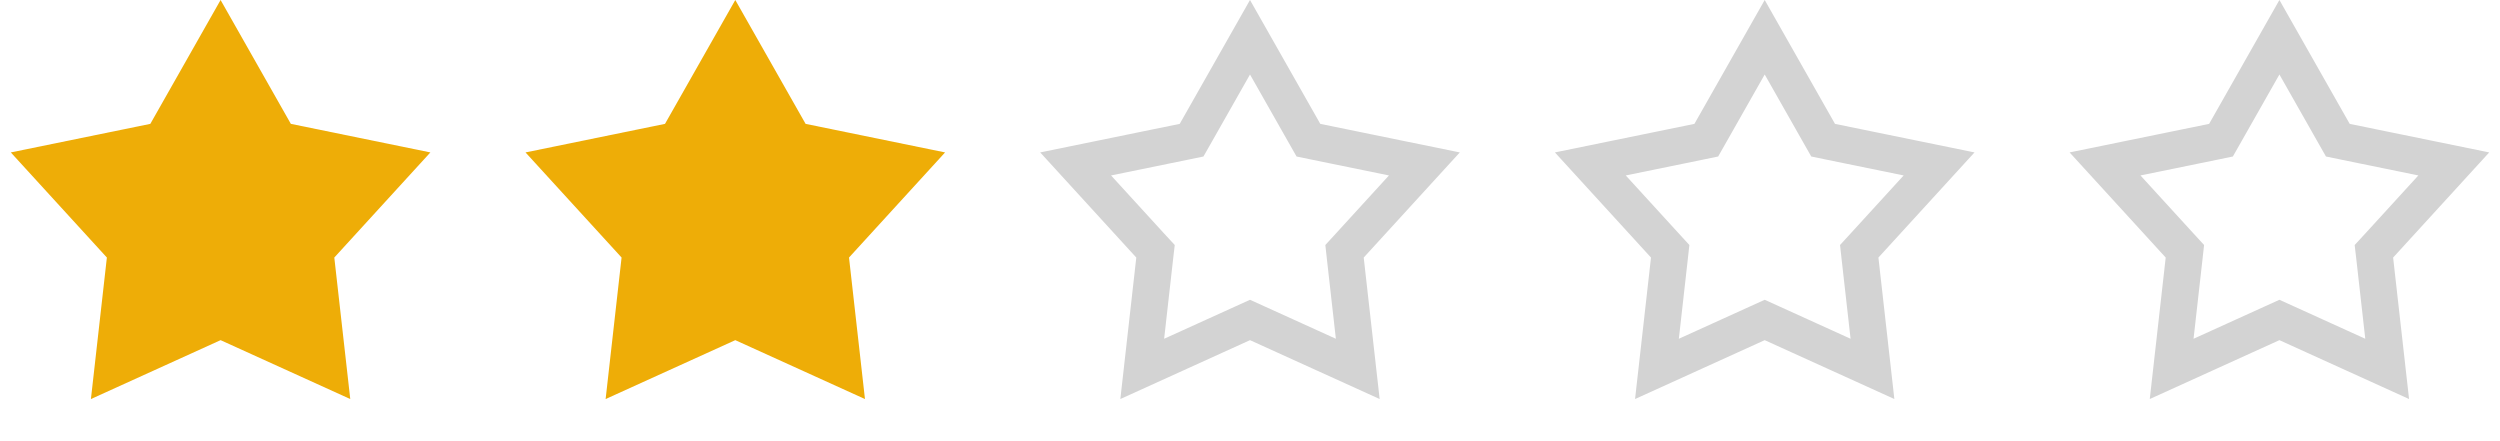
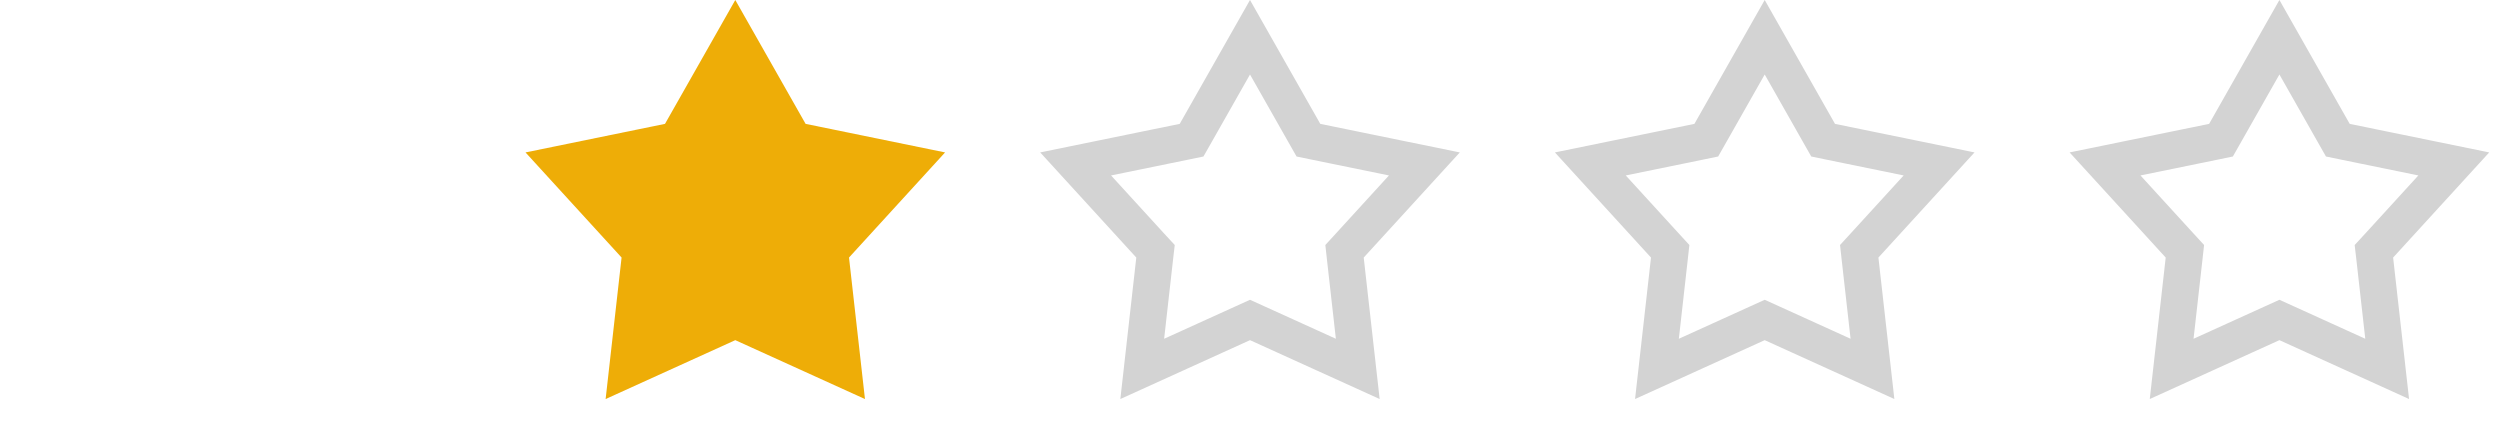
<svg xmlns="http://www.w3.org/2000/svg" width="68" height="12" viewBox="0 0 68 12" fill="none">
-   <path d="M6 0L7.911 3.369L11.706 4.146L9.093 7.005L9.527 10.854L6 9.252L2.473 10.854L2.907 7.005L0.294 4.146L4.089 3.369L6 0Z" fill="#EEAD07" />
  <path d="M20 0L21.912 3.369L25.706 4.146L23.093 7.005L23.527 10.854L20 9.252L16.473 10.854L16.907 7.005L14.294 4.146L18.088 3.369L20 0Z" fill="#EEAD07" />
  <path d="M34 1.013L35.477 3.616L35.589 3.813L35.811 3.859L38.743 4.459L36.724 6.668L36.571 6.835L36.596 7.061L36.931 10.034L34.207 8.797L34 8.703L33.793 8.797L31.069 10.034L31.404 7.061L31.43 6.835L31.276 6.668L29.257 4.459L32.189 3.859L32.411 3.813L32.523 3.616L34 1.013Z" stroke="#D3D3D3" />
  <path d="M48 1.013L49.477 3.616L49.589 3.813L49.811 3.859L52.743 4.459L50.724 6.668L50.571 6.835L50.596 7.061L50.931 10.034L48.207 8.797L48 8.703L47.793 8.797L45.069 10.034L45.404 7.061L45.429 6.835L45.276 6.668L43.257 4.459L46.189 3.859L46.411 3.813L46.523 3.616L48 1.013Z" stroke="#D3D3D3" />
  <path d="M62 1.013L63.477 3.616L63.589 3.813L63.811 3.859L66.743 4.459L64.724 6.668L64.57 6.835L64.596 7.061L64.931 10.034L62.207 8.797L62 8.703L61.793 8.797L59.069 10.034L59.404 7.061L59.429 6.835L59.276 6.668L57.257 4.459L60.189 3.859L60.411 3.813L60.523 3.616L62 1.013Z" stroke="#D3D3D3" />
</svg>